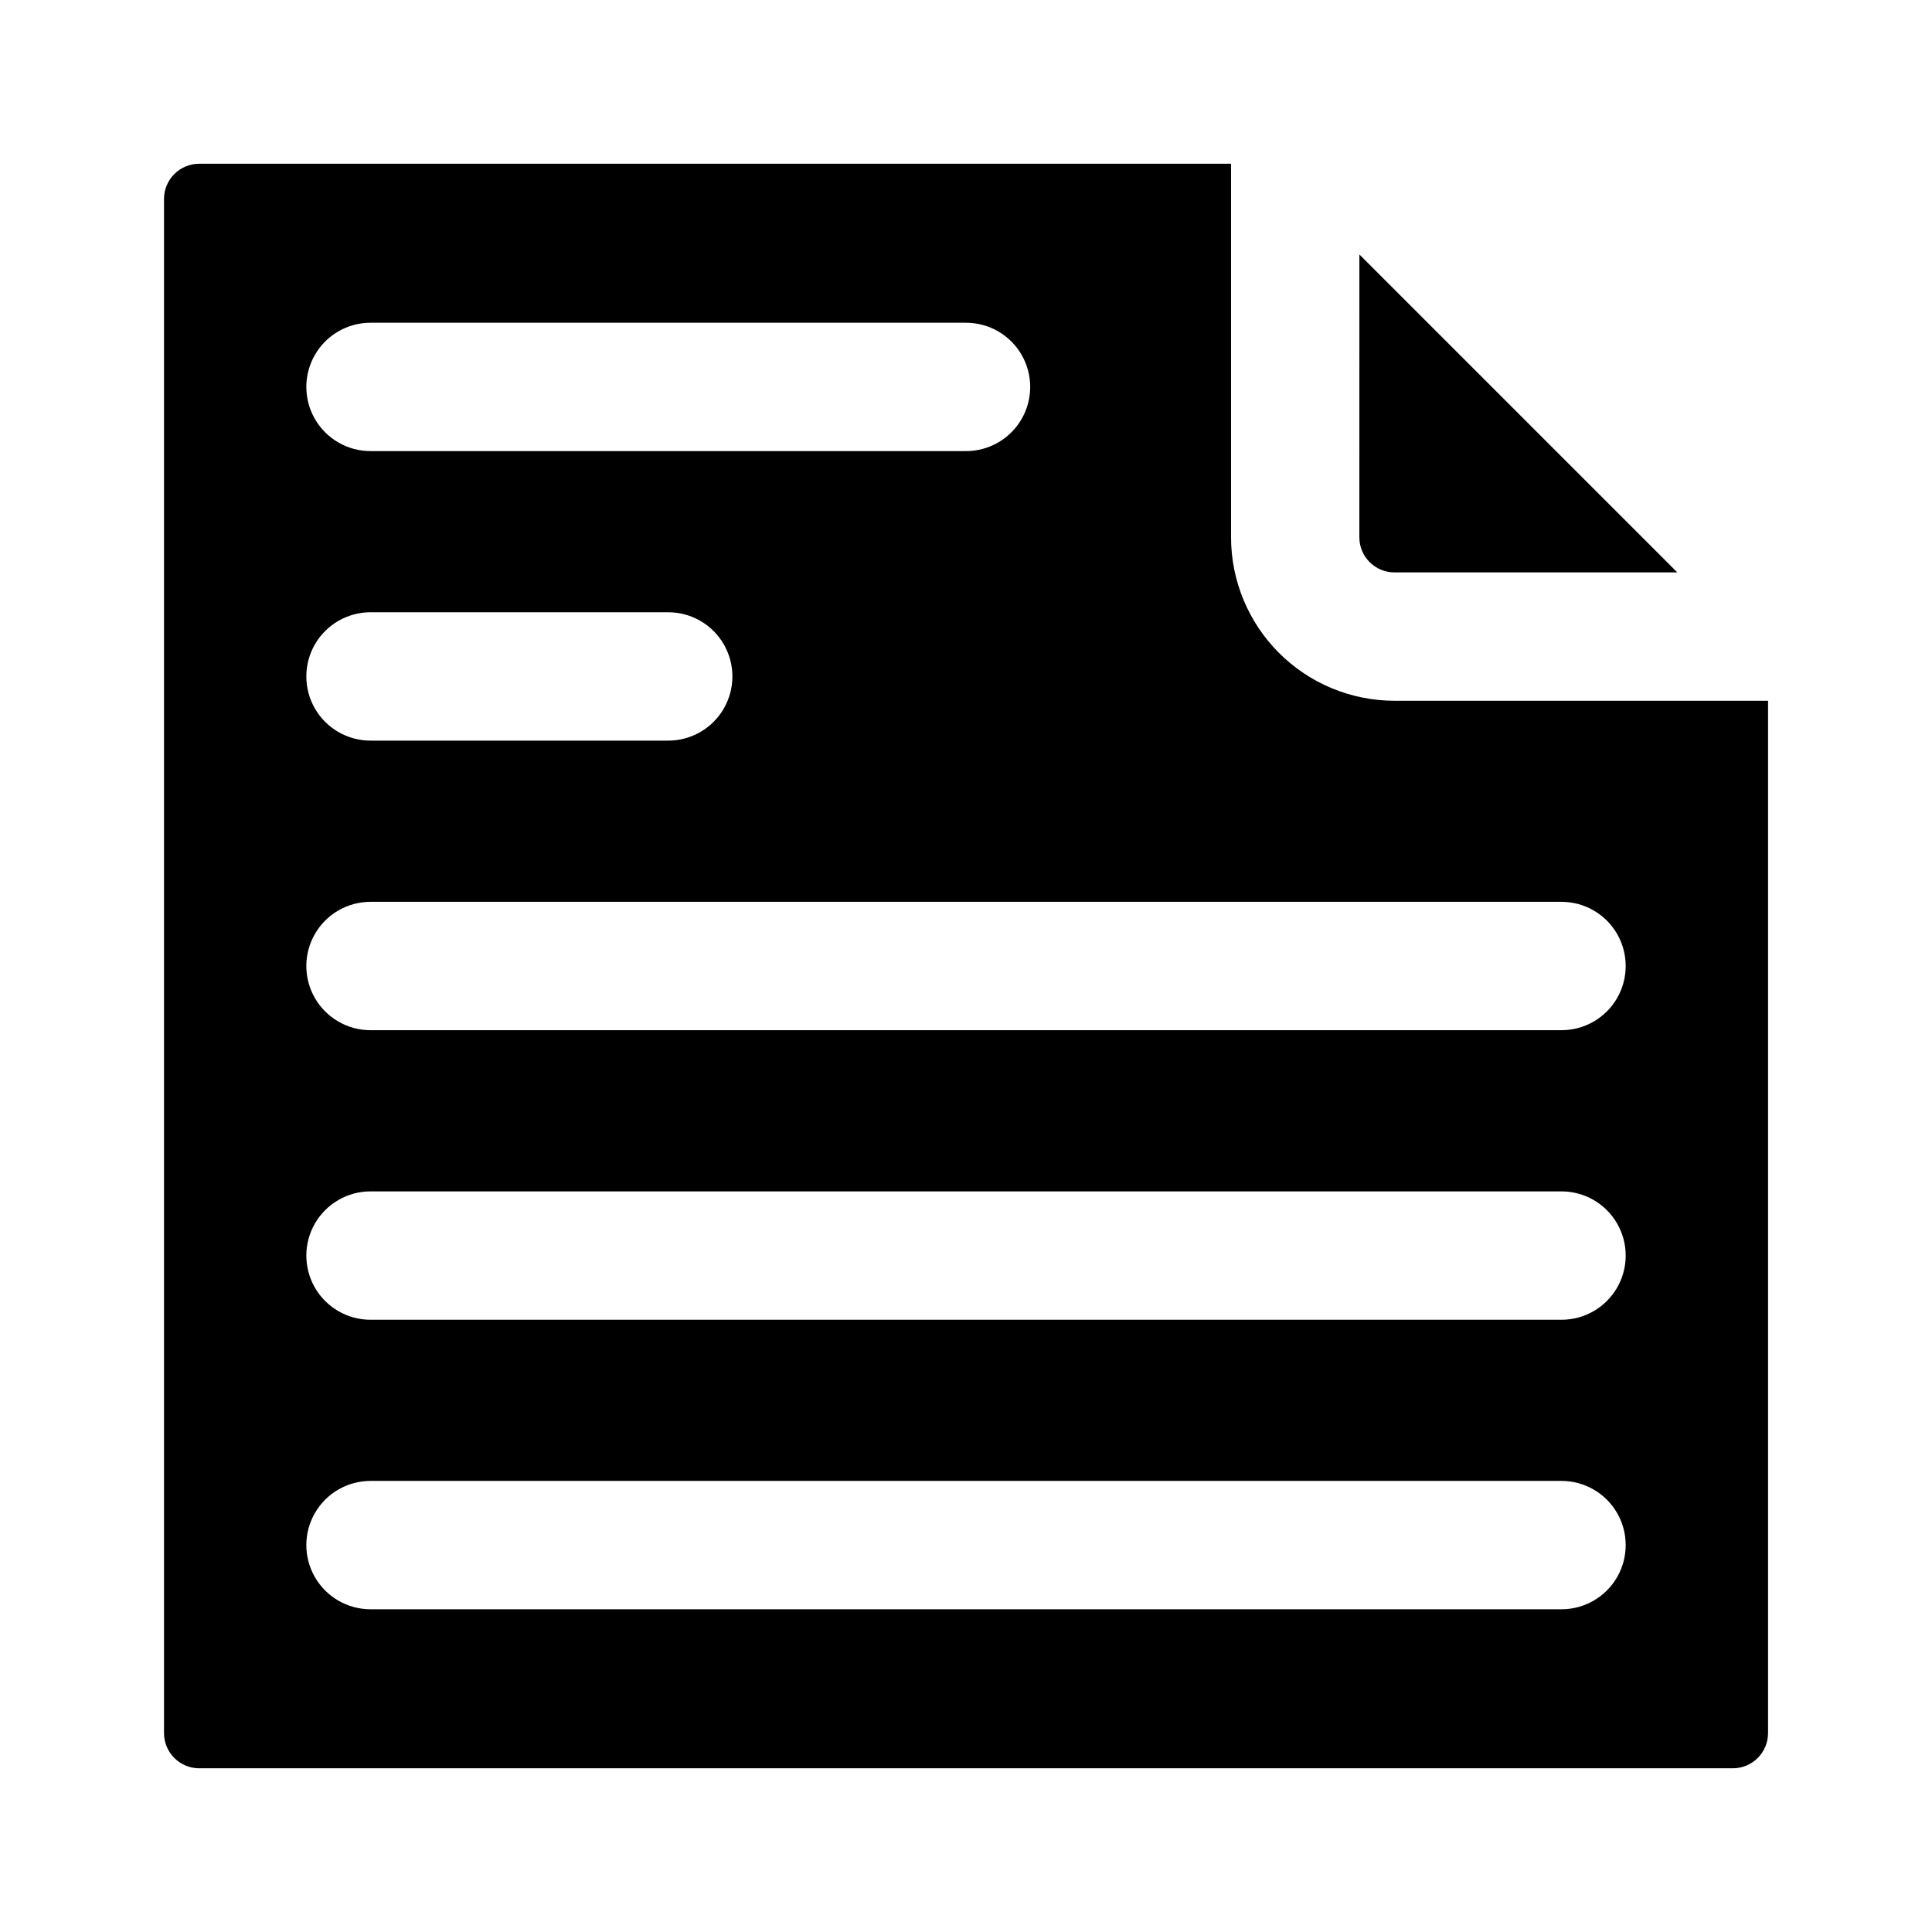
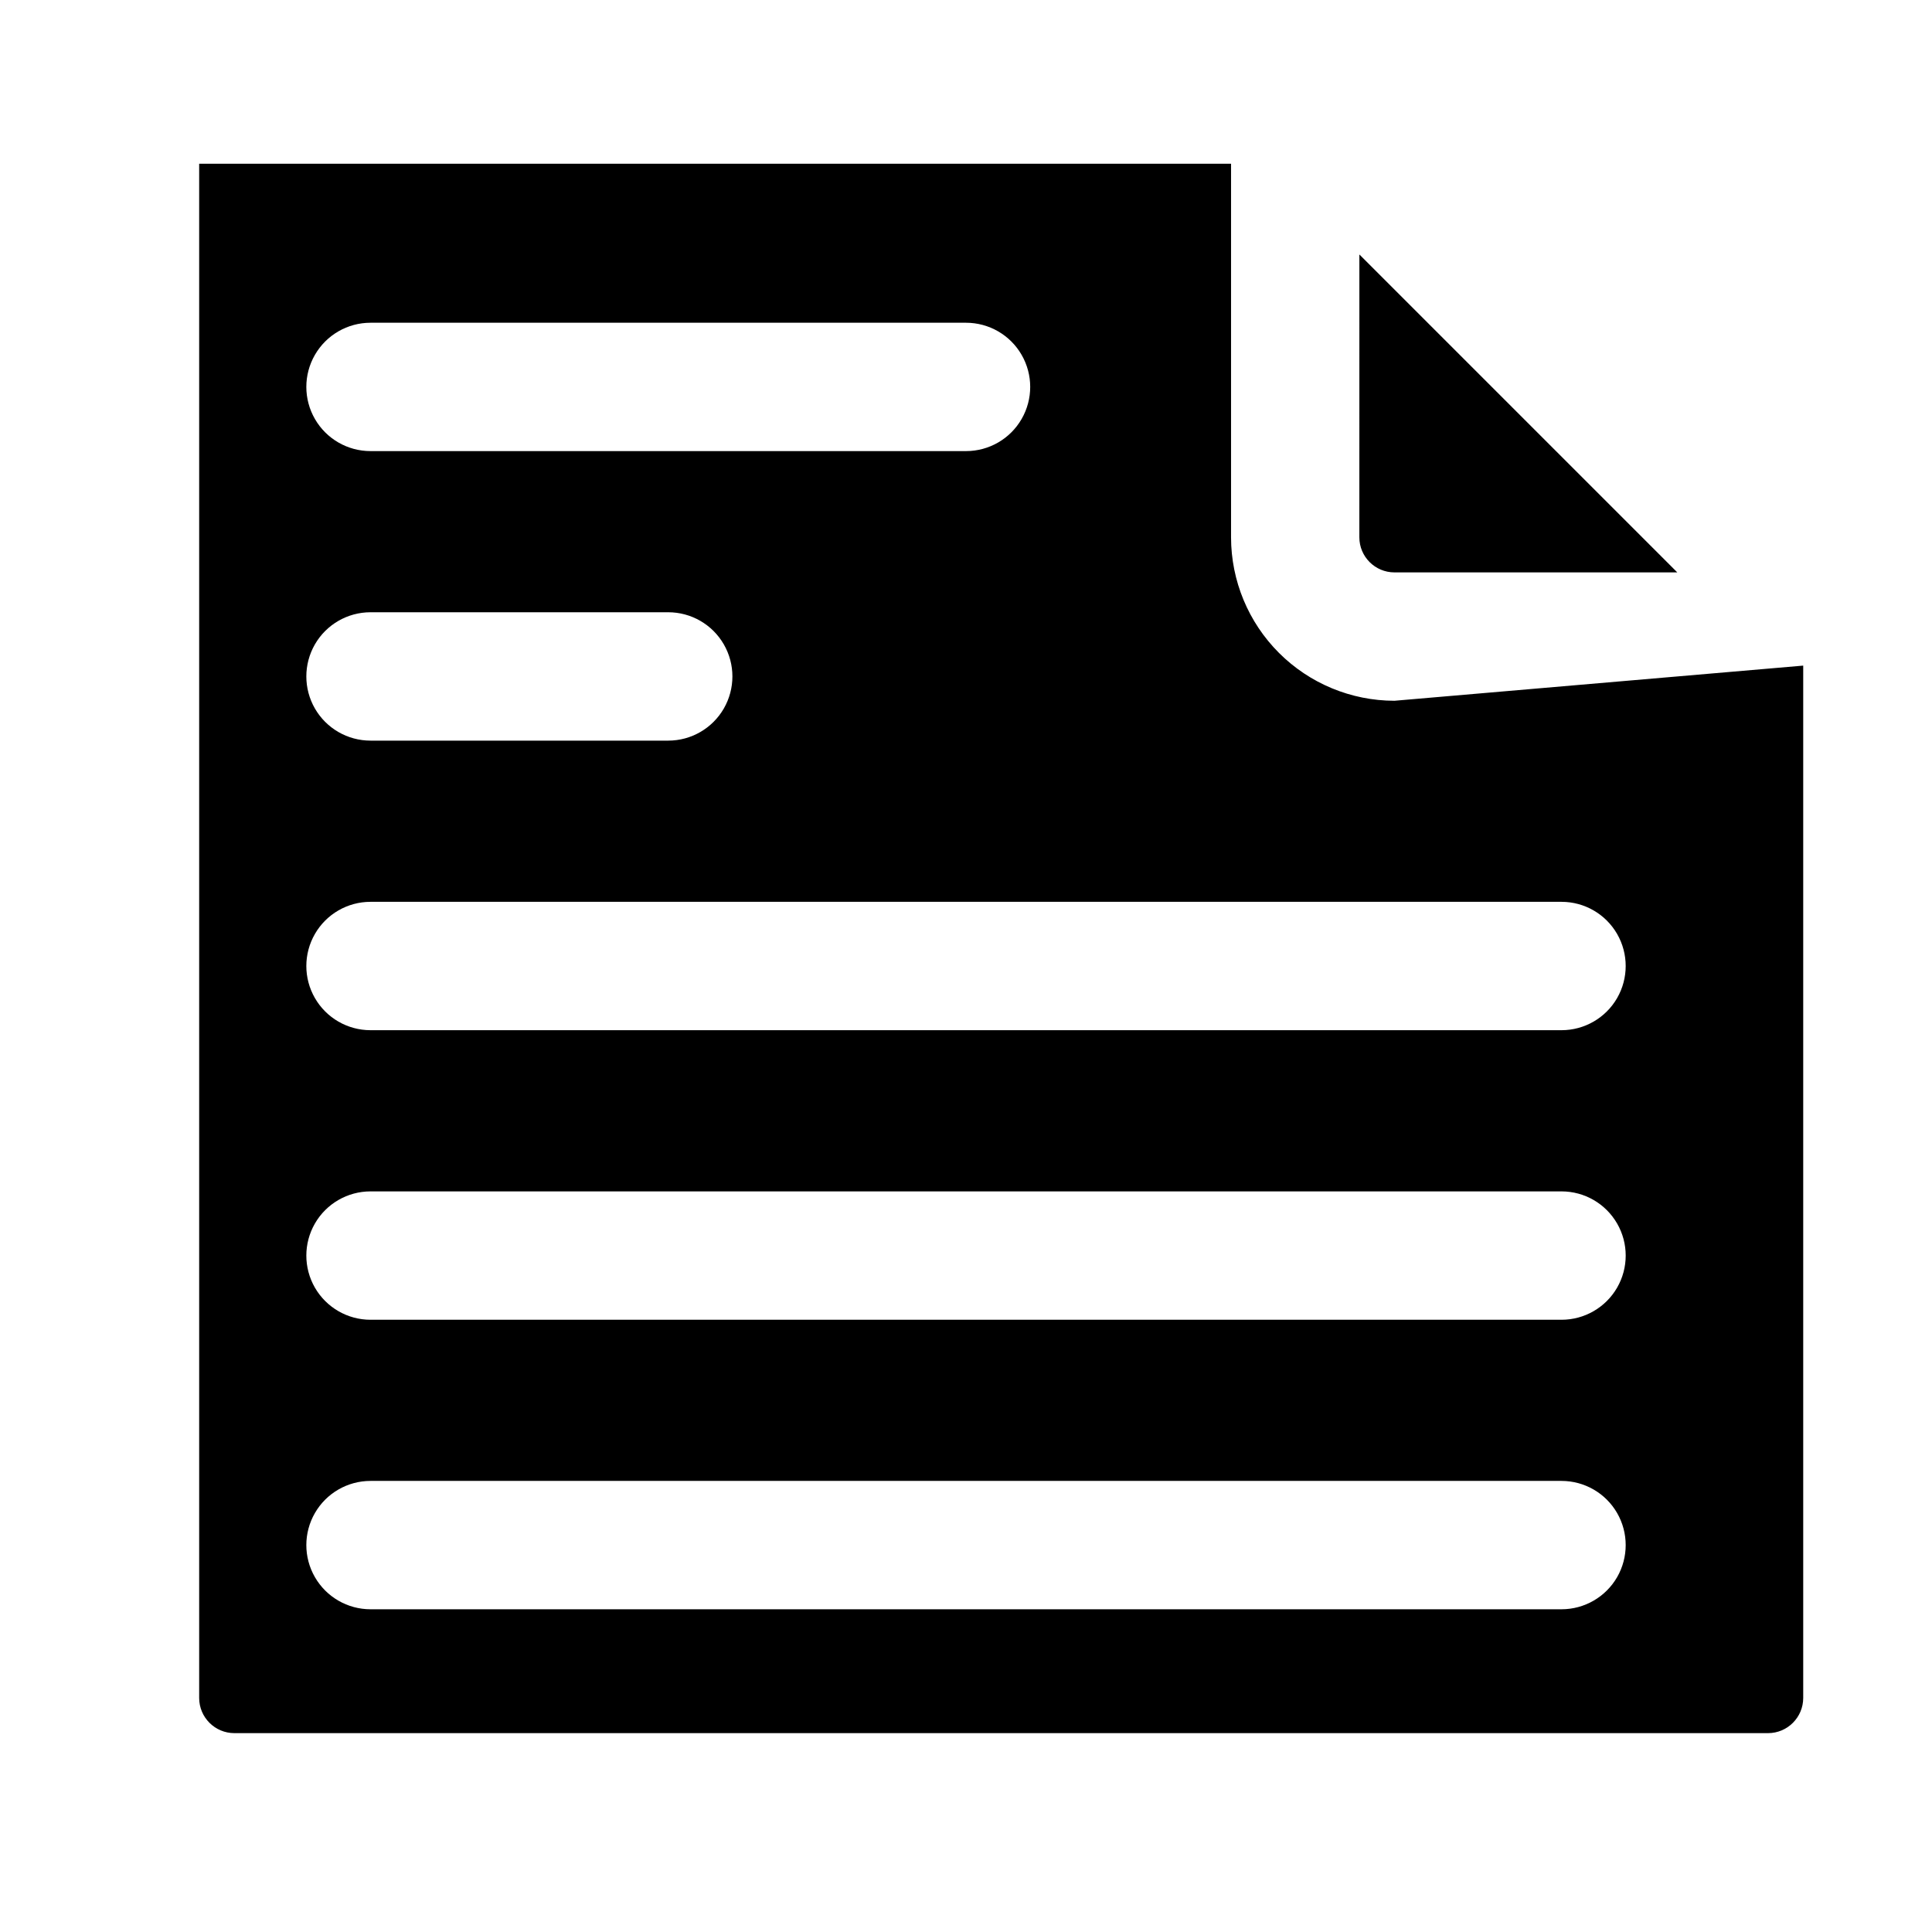
<svg xmlns="http://www.w3.org/2000/svg" fill="#000000" width="800px" height="800px" version="1.1" viewBox="144 144 512 512">
-   <path d="m504.25 211.44 84.246 84.246-74.965 0.004c-5.125-0.008-9.281-4.164-9.289-9.289zm9.289 118.27c-11.48-0.012-22.484-4.574-30.602-12.691-8.117-8.117-12.684-19.125-12.695-30.602v-99.023h-273.46c-5.144 0.012-9.309 4.176-9.32 9.316v406.59c0.012 5.141 4.176 9.309 9.32 9.316h406.45c5.144-0.008 9.309-4.176 9.32-9.316v-273.59zm-271.35-100.18h157.82c6.074 0 11.691 3.242 14.727 8.504 3.039 5.262 3.039 11.746 0 17.008-3.035 5.266-8.652 8.504-14.727 8.504h-157.82c-6.074 0-11.691-3.238-14.727-8.504-3.039-5.262-3.039-11.746 0-17.008 3.035-5.262 8.652-8.504 14.727-8.504zm0 76.723h78.898c6.078 0 11.691 3.242 14.73 8.504 3.039 5.266 3.039 11.746 0 17.012-3.039 5.262-8.652 8.504-14.73 8.504h-78.898c-6.074 0-11.691-3.242-14.73-8.504-3.035-5.266-3.035-11.746 0-17.012 3.039-5.262 8.656-8.504 14.73-8.504zm315.63 264.22h-315.63c-6.074 0-11.691-3.242-14.727-8.504-3.039-5.262-3.039-11.746 0-17.008 3.035-5.262 8.652-8.504 14.727-8.504h315.63c6.074 0 11.691 3.242 14.73 8.504 3.035 5.262 3.035 11.746 0 17.008-3.039 5.262-8.656 8.504-14.73 8.504zm0-76.723h-315.63c-6.074 0-11.691-3.242-14.73-8.504-3.035-5.262-3.035-11.746 0-17.008 3.039-5.266 8.656-8.508 14.73-8.508h315.63c6.078 0 11.691 3.242 14.73 8.508 3.039 5.262 3.039 11.746 0 17.008-3.039 5.262-8.652 8.504-14.73 8.504zm0-76.738h-315.63c-6.074 0-11.691-3.242-14.727-8.504-3.039-5.262-3.039-11.746 0-17.008 3.035-5.266 8.652-8.508 14.727-8.508h315.63c6.074 0 11.691 3.242 14.73 8.508 3.035 5.262 3.035 11.746 0 17.008-3.039 5.262-8.656 8.504-14.73 8.504z" />
+   <path d="m504.25 211.44 84.246 84.246-74.965 0.004c-5.125-0.008-9.281-4.164-9.289-9.289zm9.289 118.27c-11.48-0.012-22.484-4.574-30.602-12.691-8.117-8.117-12.684-19.125-12.695-30.602v-99.023h-273.46v406.59c0.012 5.141 4.176 9.309 9.32 9.316h406.45c5.144-0.008 9.309-4.176 9.32-9.316v-273.59zm-271.35-100.18h157.82c6.074 0 11.691 3.242 14.727 8.504 3.039 5.262 3.039 11.746 0 17.008-3.035 5.266-8.652 8.504-14.727 8.504h-157.82c-6.074 0-11.691-3.238-14.727-8.504-3.039-5.262-3.039-11.746 0-17.008 3.035-5.262 8.652-8.504 14.727-8.504zm0 76.723h78.898c6.078 0 11.691 3.242 14.73 8.504 3.039 5.266 3.039 11.746 0 17.012-3.039 5.262-8.652 8.504-14.73 8.504h-78.898c-6.074 0-11.691-3.242-14.73-8.504-3.035-5.266-3.035-11.746 0-17.012 3.039-5.262 8.656-8.504 14.73-8.504zm315.63 264.22h-315.63c-6.074 0-11.691-3.242-14.727-8.504-3.039-5.262-3.039-11.746 0-17.008 3.035-5.262 8.652-8.504 14.727-8.504h315.63c6.074 0 11.691 3.242 14.73 8.504 3.035 5.262 3.035 11.746 0 17.008-3.039 5.262-8.656 8.504-14.73 8.504zm0-76.723h-315.63c-6.074 0-11.691-3.242-14.73-8.504-3.035-5.262-3.035-11.746 0-17.008 3.039-5.266 8.656-8.508 14.73-8.508h315.63c6.078 0 11.691 3.242 14.73 8.508 3.039 5.262 3.039 11.746 0 17.008-3.039 5.262-8.652 8.504-14.73 8.504zm0-76.738h-315.63c-6.074 0-11.691-3.242-14.727-8.504-3.039-5.262-3.039-11.746 0-17.008 3.035-5.266 8.652-8.508 14.727-8.508h315.63c6.074 0 11.691 3.242 14.73 8.508 3.035 5.262 3.035 11.746 0 17.008-3.039 5.262-8.656 8.504-14.73 8.504z" />
</svg>